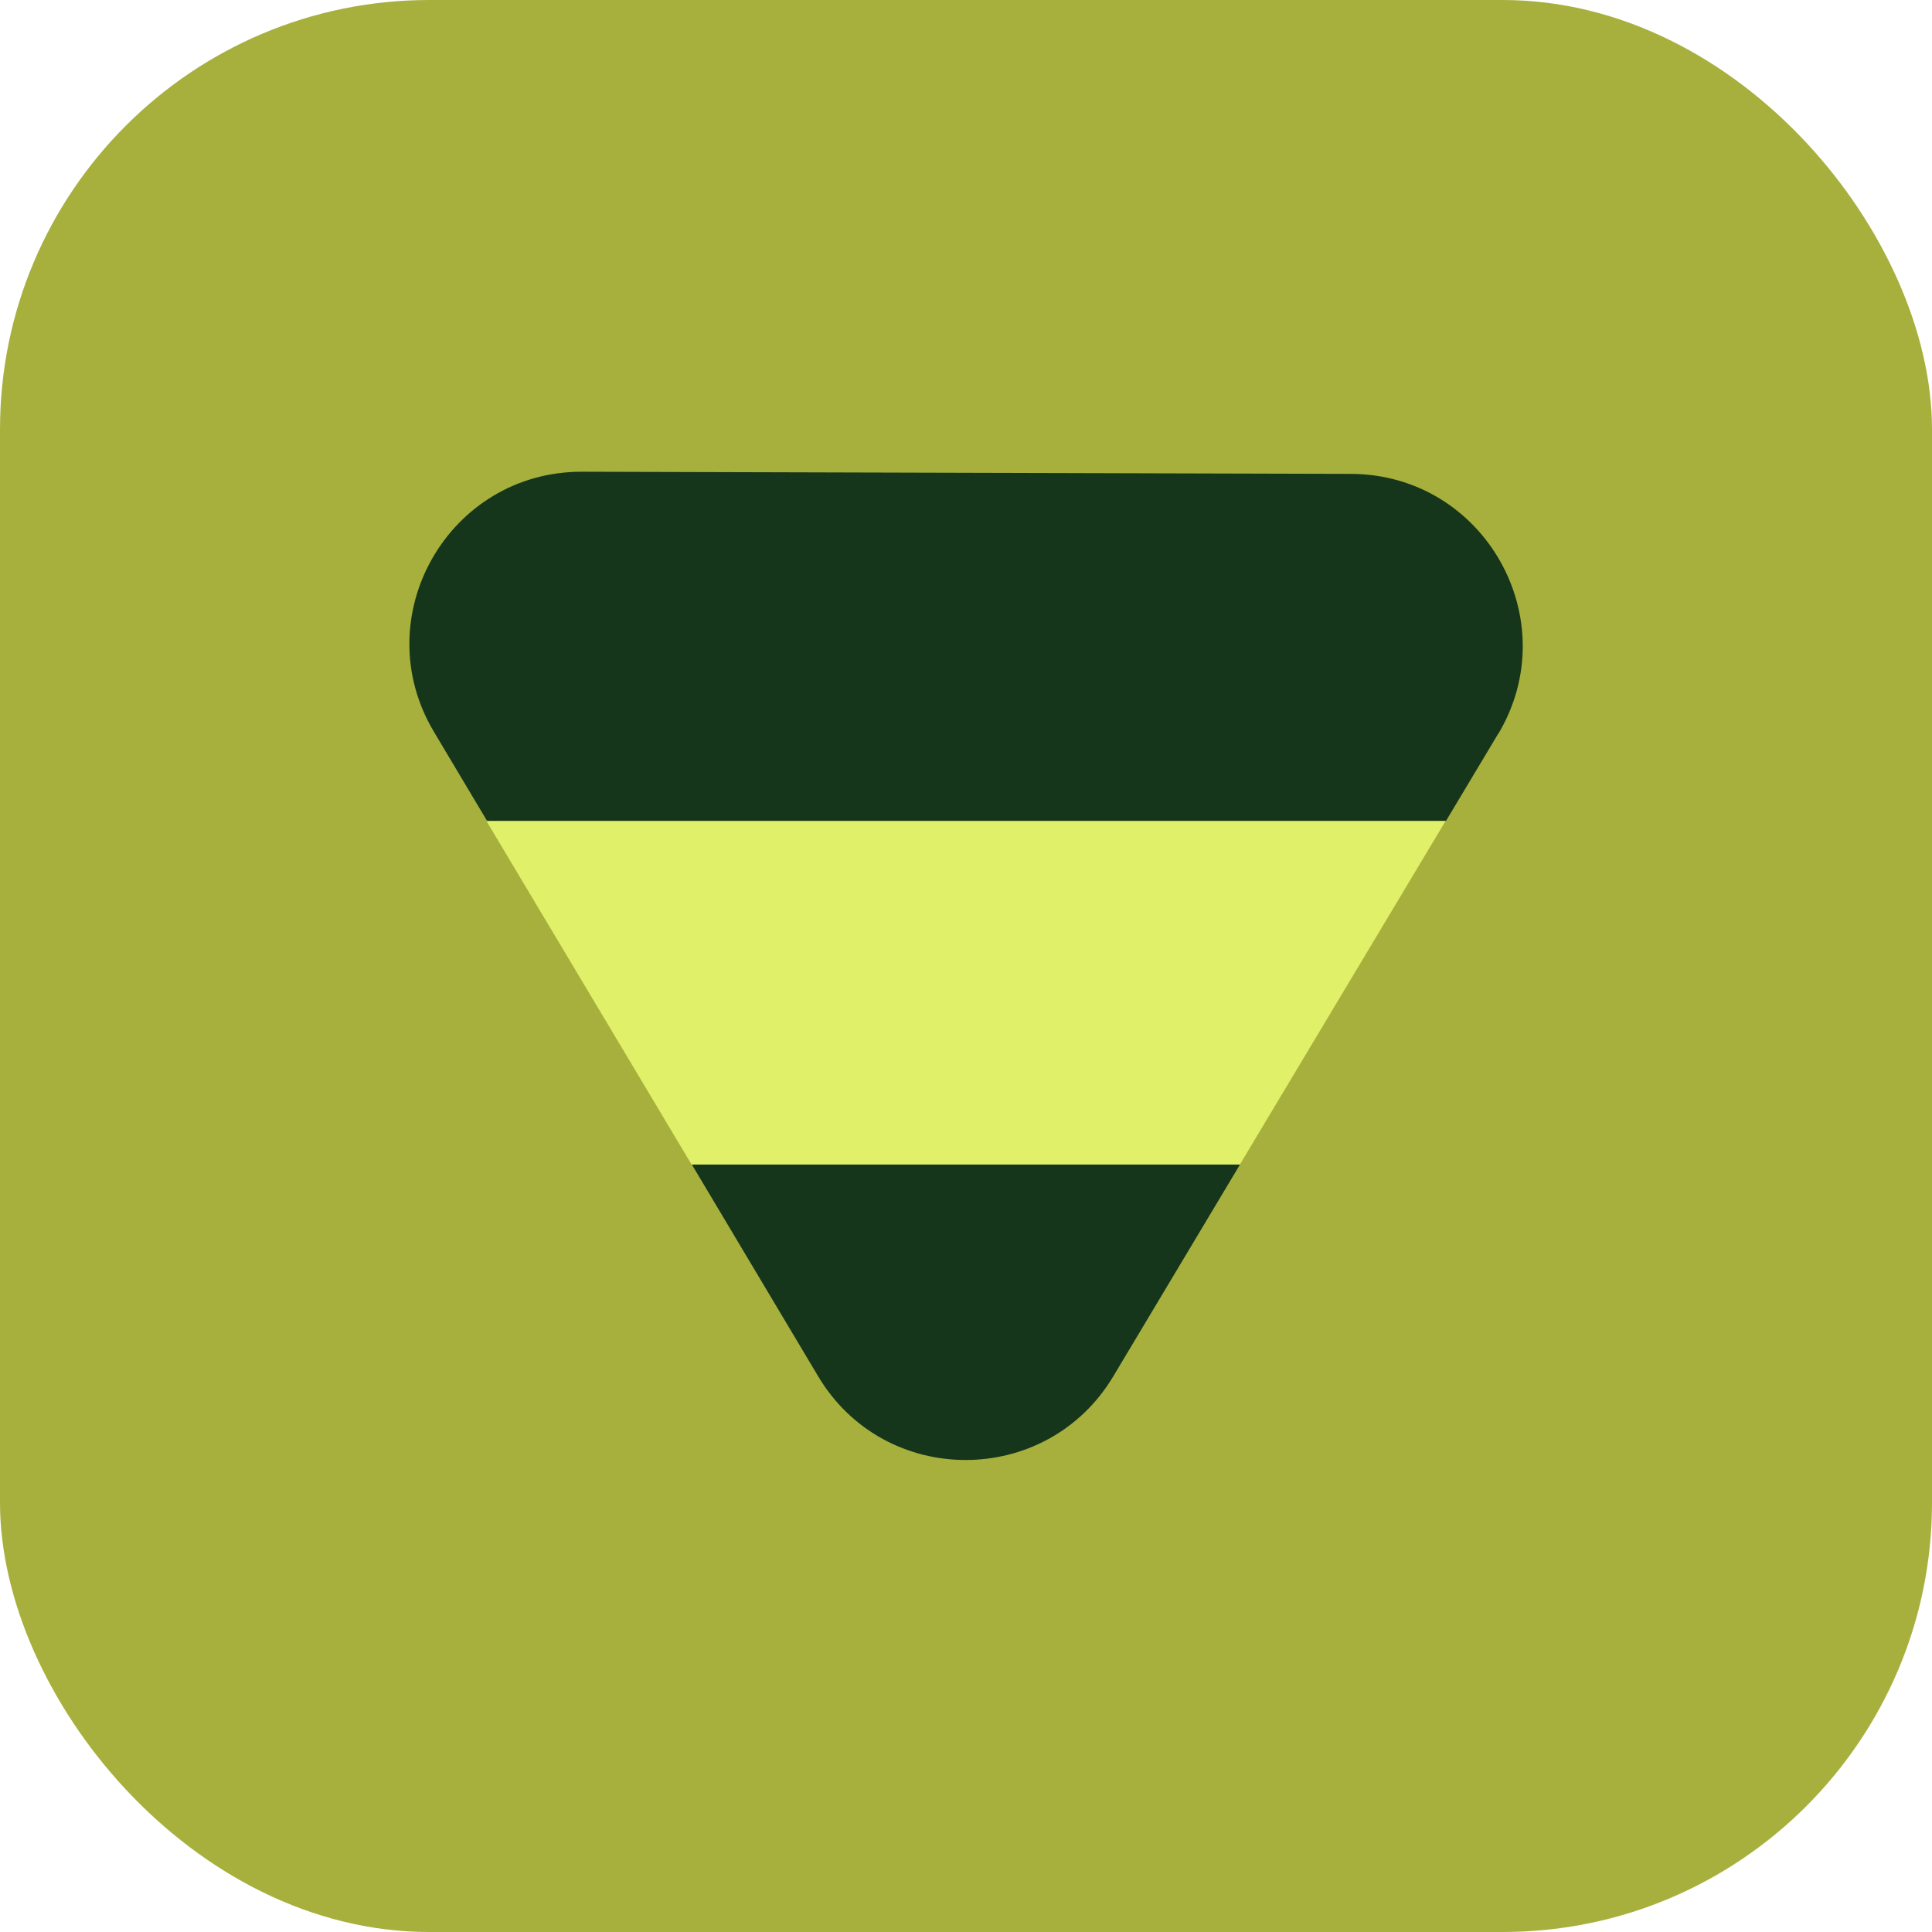
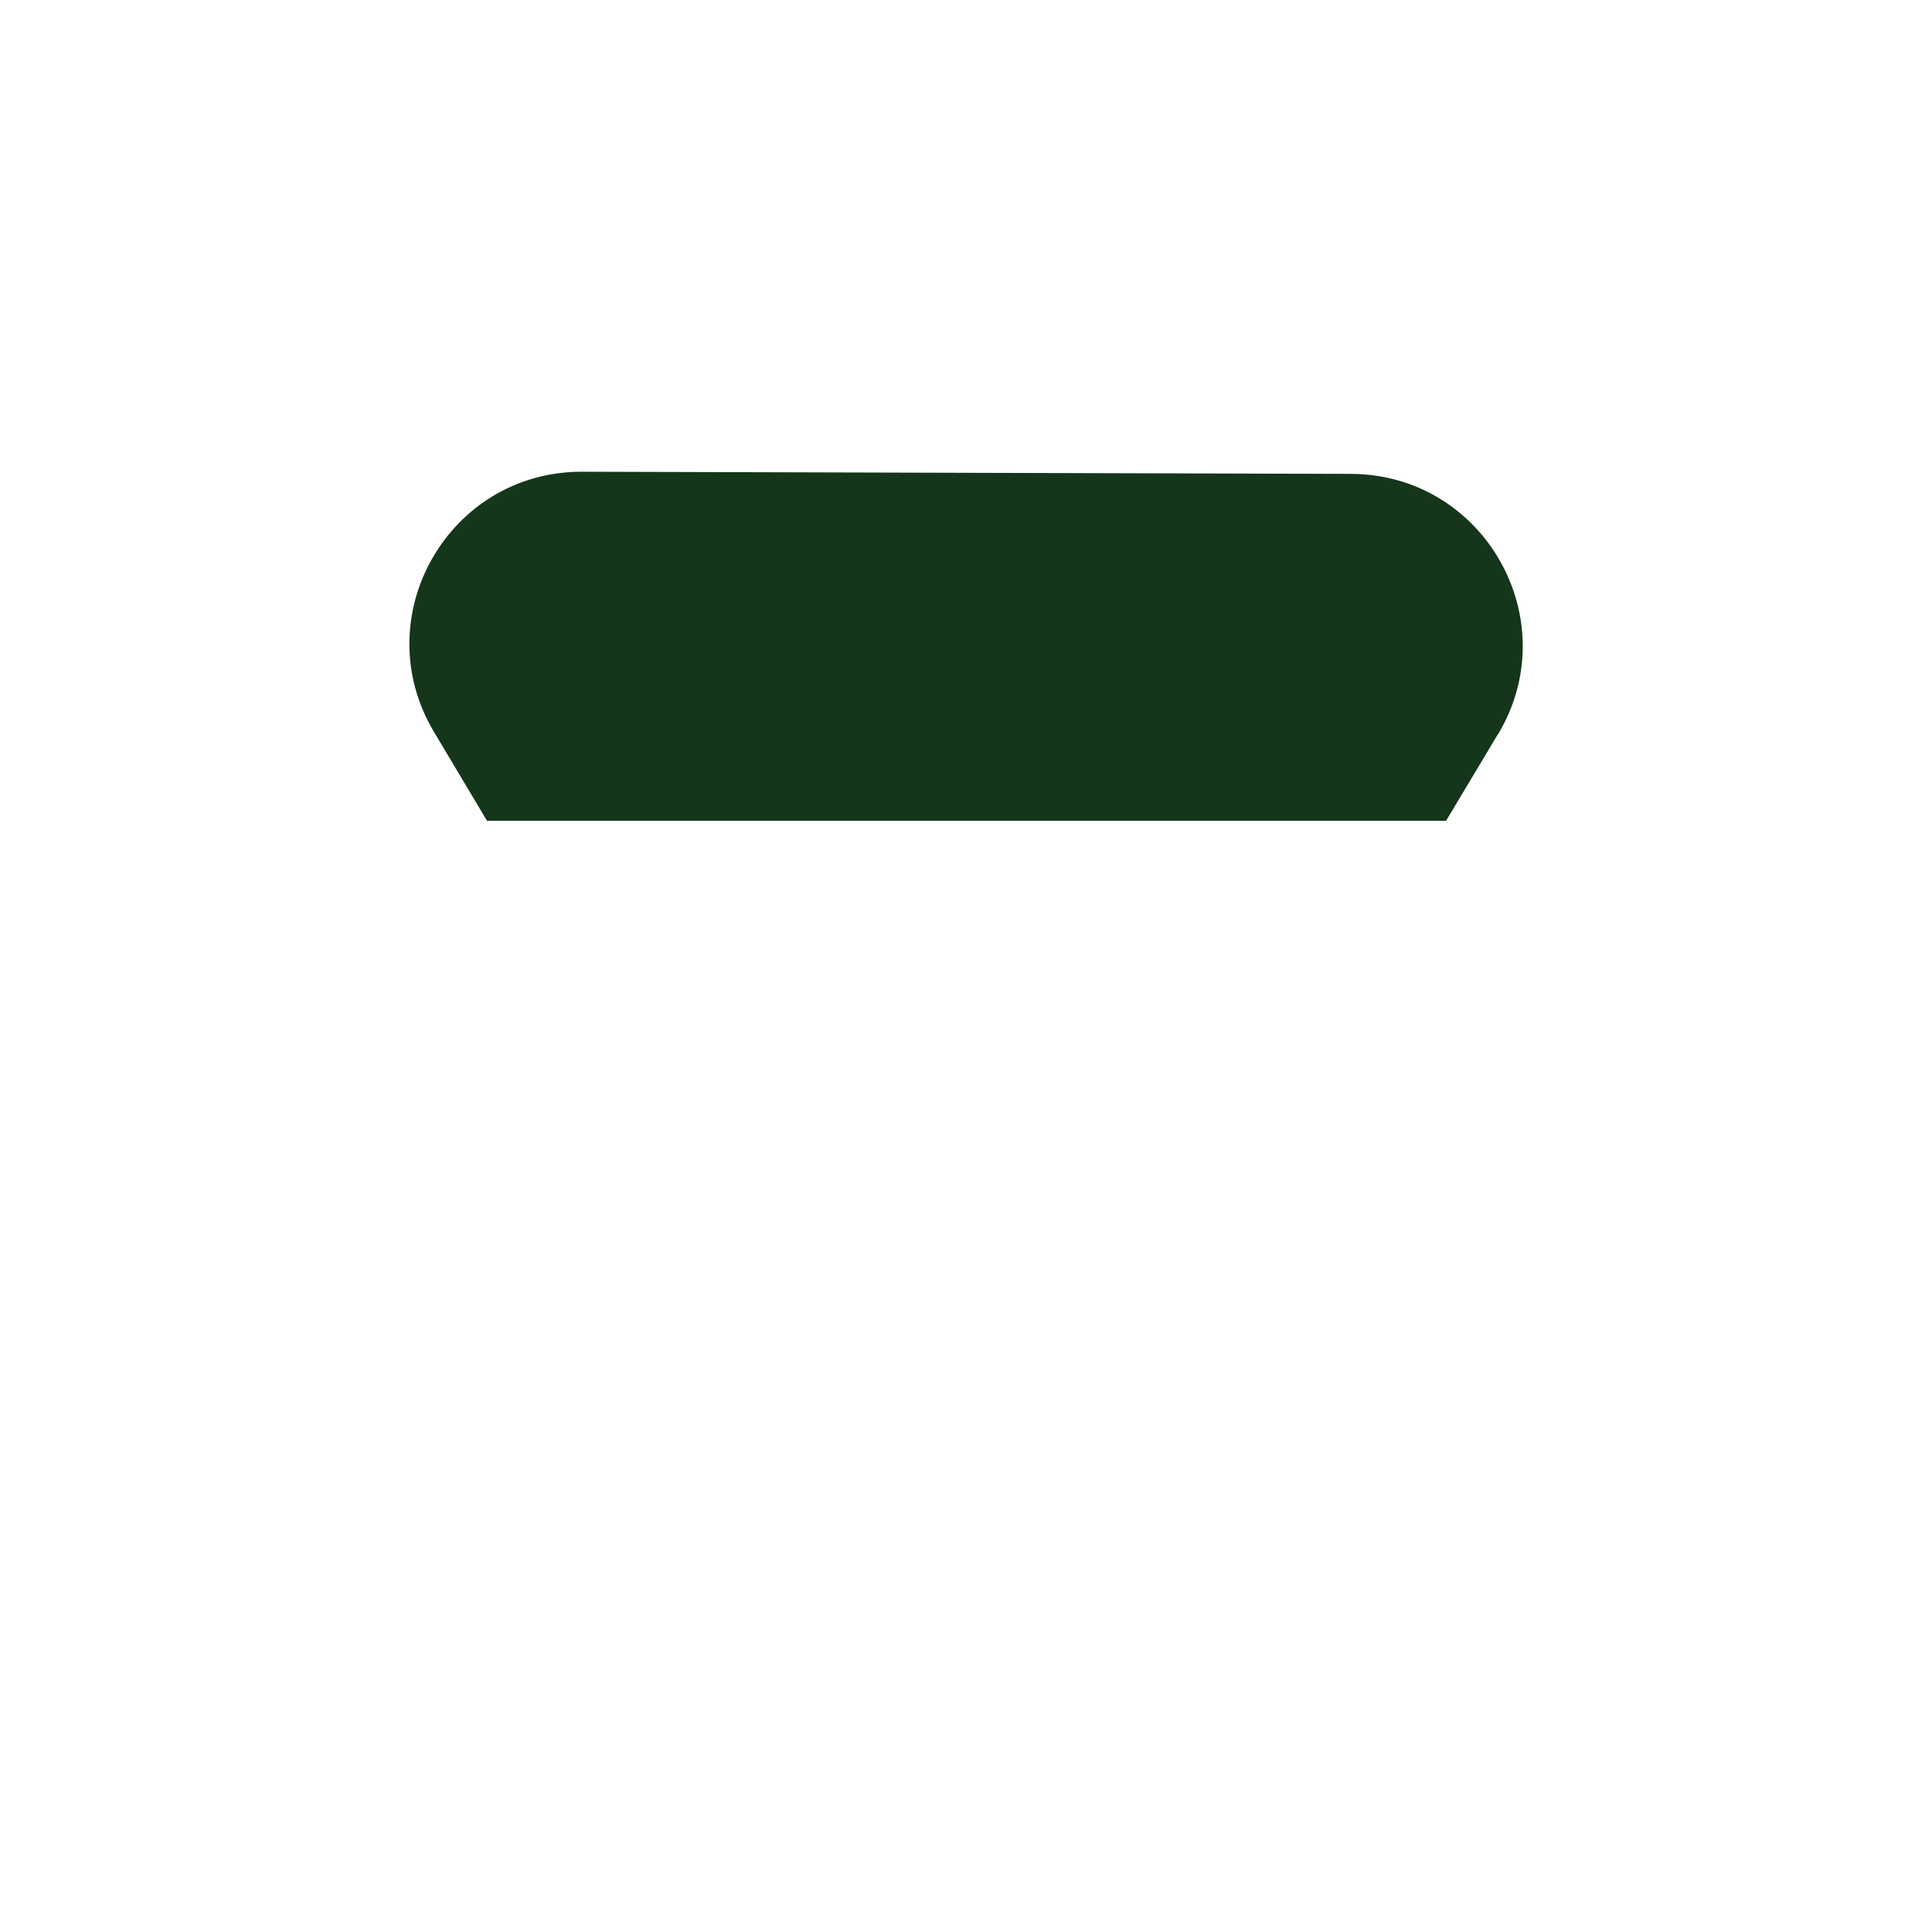
<svg xmlns="http://www.w3.org/2000/svg" id="Layer_2" viewBox="0 0 72 72">
  <defs>
    <style>
      .cls-1 {
        fill: #e0f069;
      }

      .cls-2 {
        fill: #a7b03d;
      }

      .cls-3 {
        fill: #15361b;
      }
    </style>
  </defs>
  <g id="Layer_1-2" data-name="Layer_1">
    <g>
-       <rect class="cls-2" width="72" height="72" rx="16" ry="16" />
      <g>
        <path class="cls-3" d="M55.83,27.36c2.55-4.26-.51-9.68-5.48-9.7l-28.66-.08c-4.98-.01-8.07,5.41-5.52,9.69l1.98,3.32h35.74l1.94-3.24Z" />
-         <path class="cls-1" d="M53.87,30.6H18.13l7.65,12.81h20.42l7.67-12.81Z" />
-         <path class="cls-3" d="M25.79,43.41l4.7,7.88c2.48,4.16,8.51,4.16,11,0l4.72-7.89h-20.42Z" />
      </g>
    </g>
  </g>
</svg>